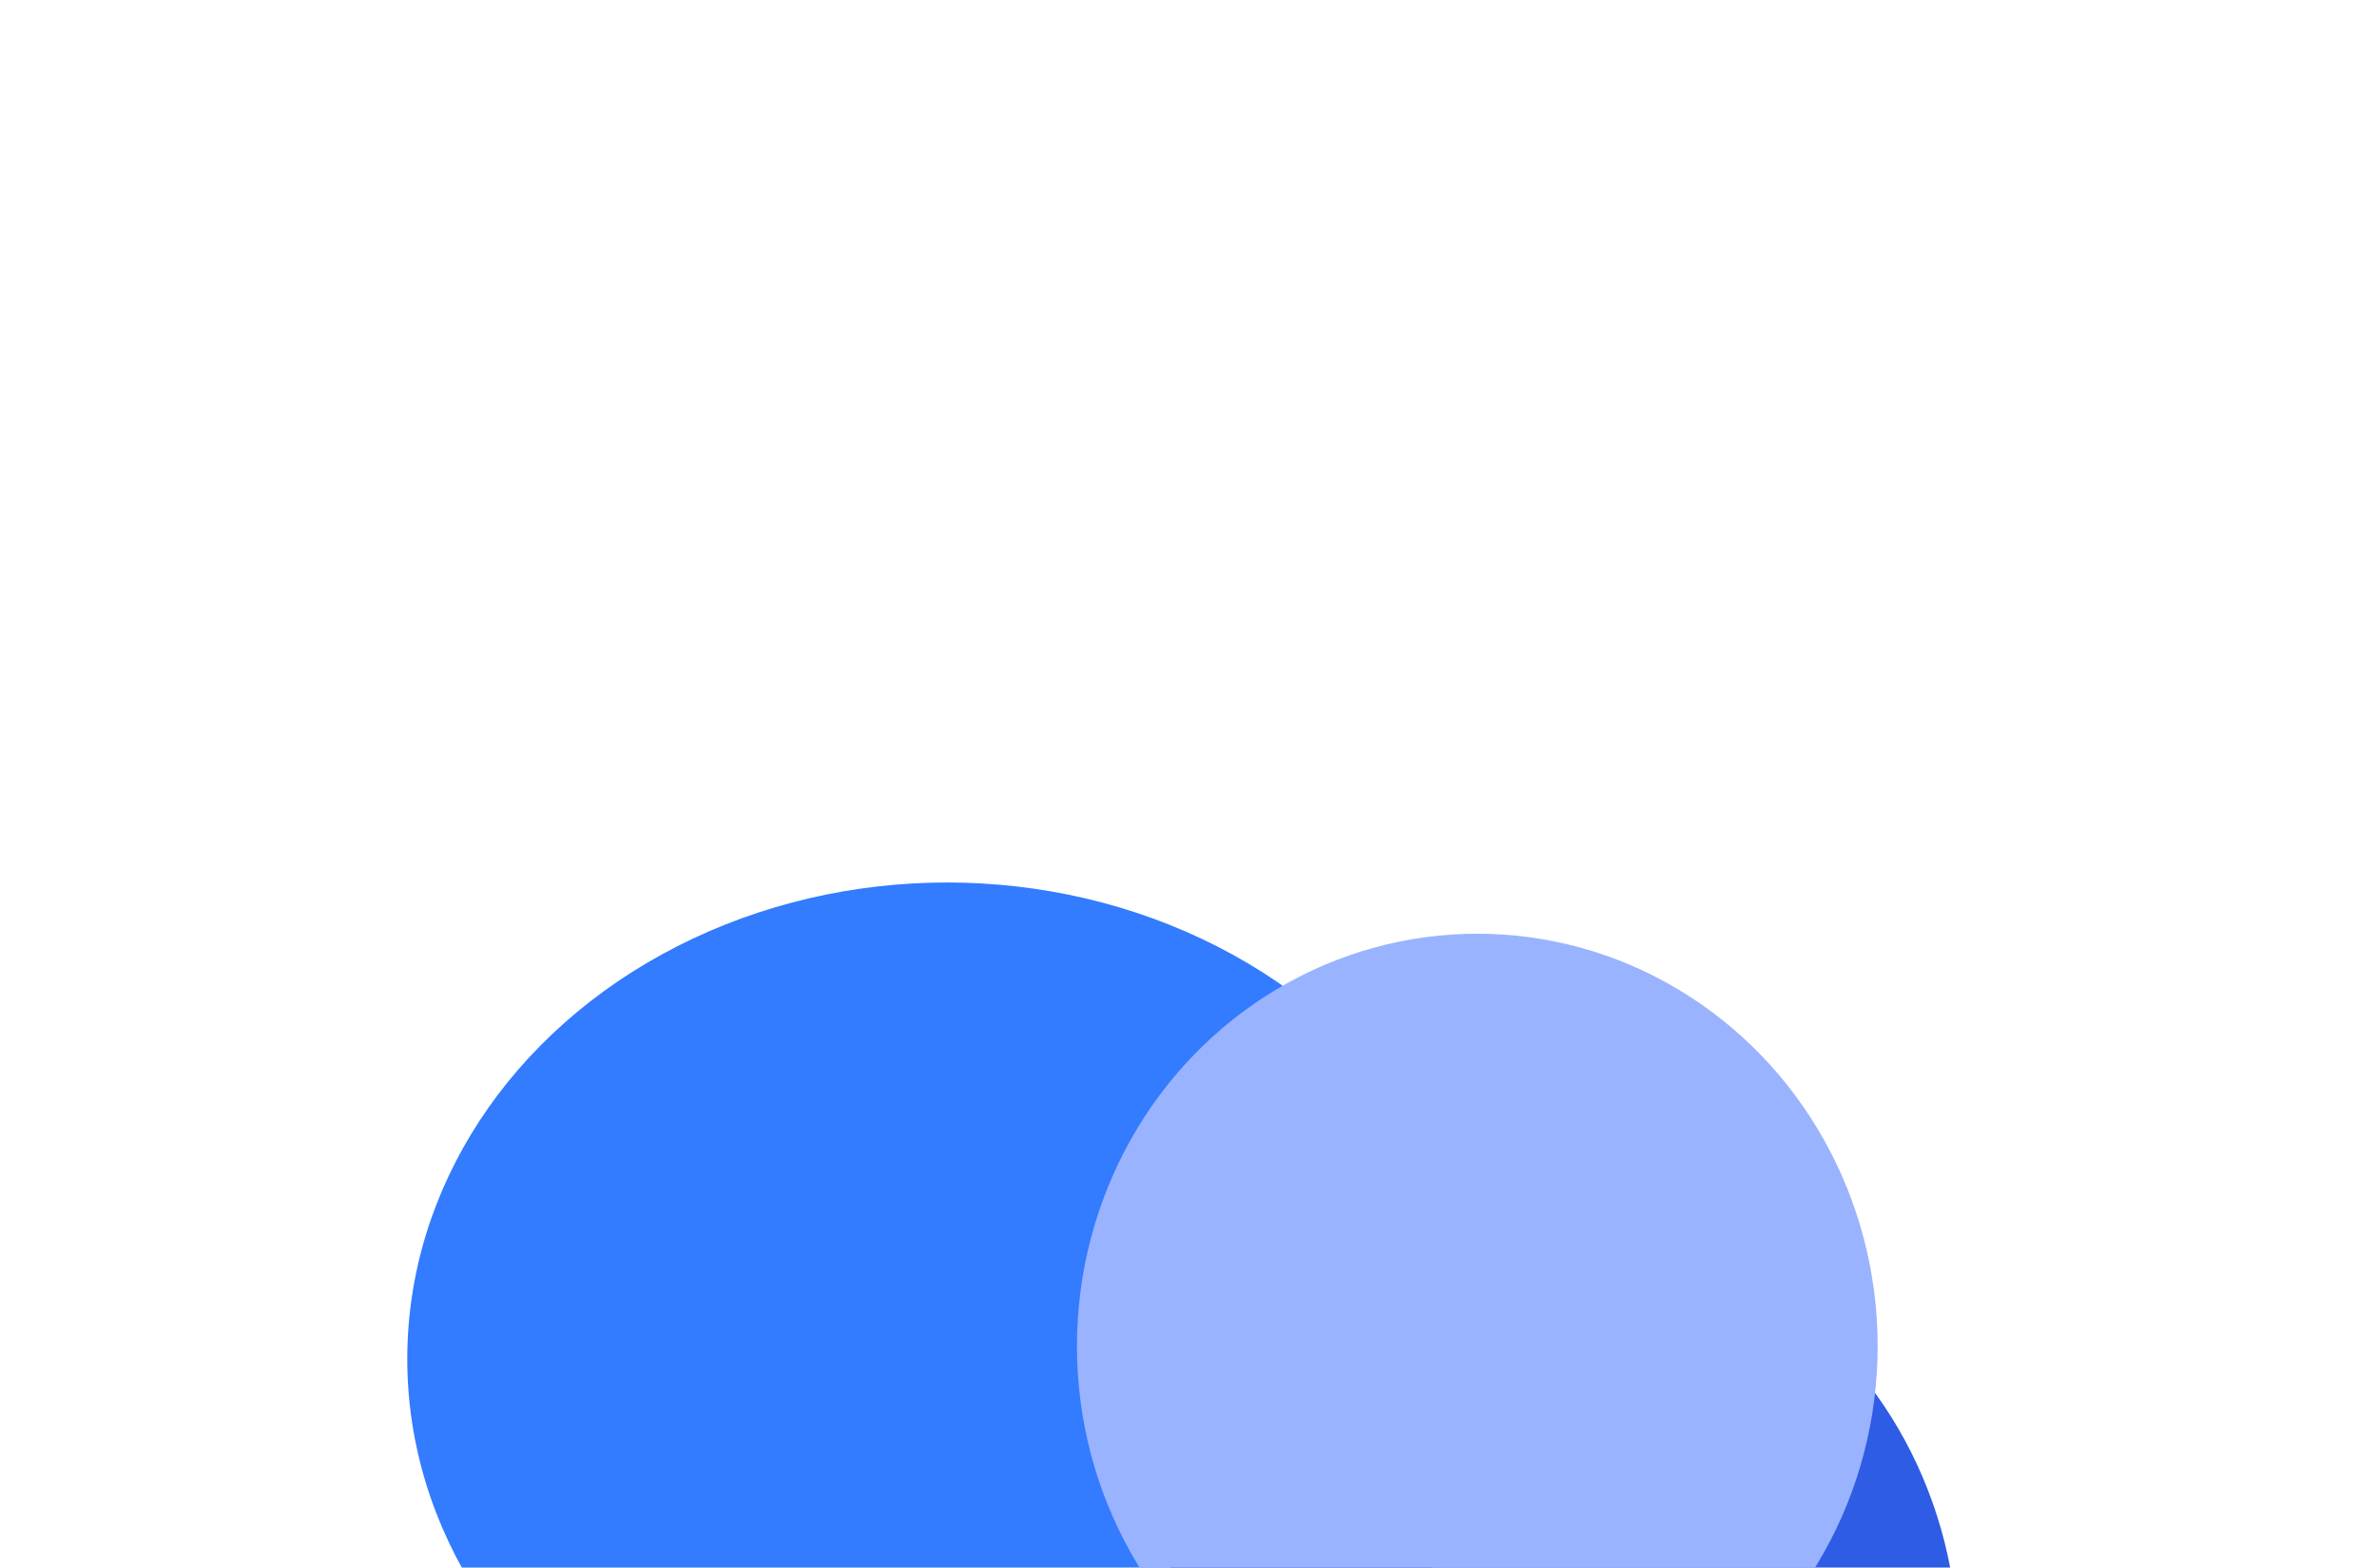
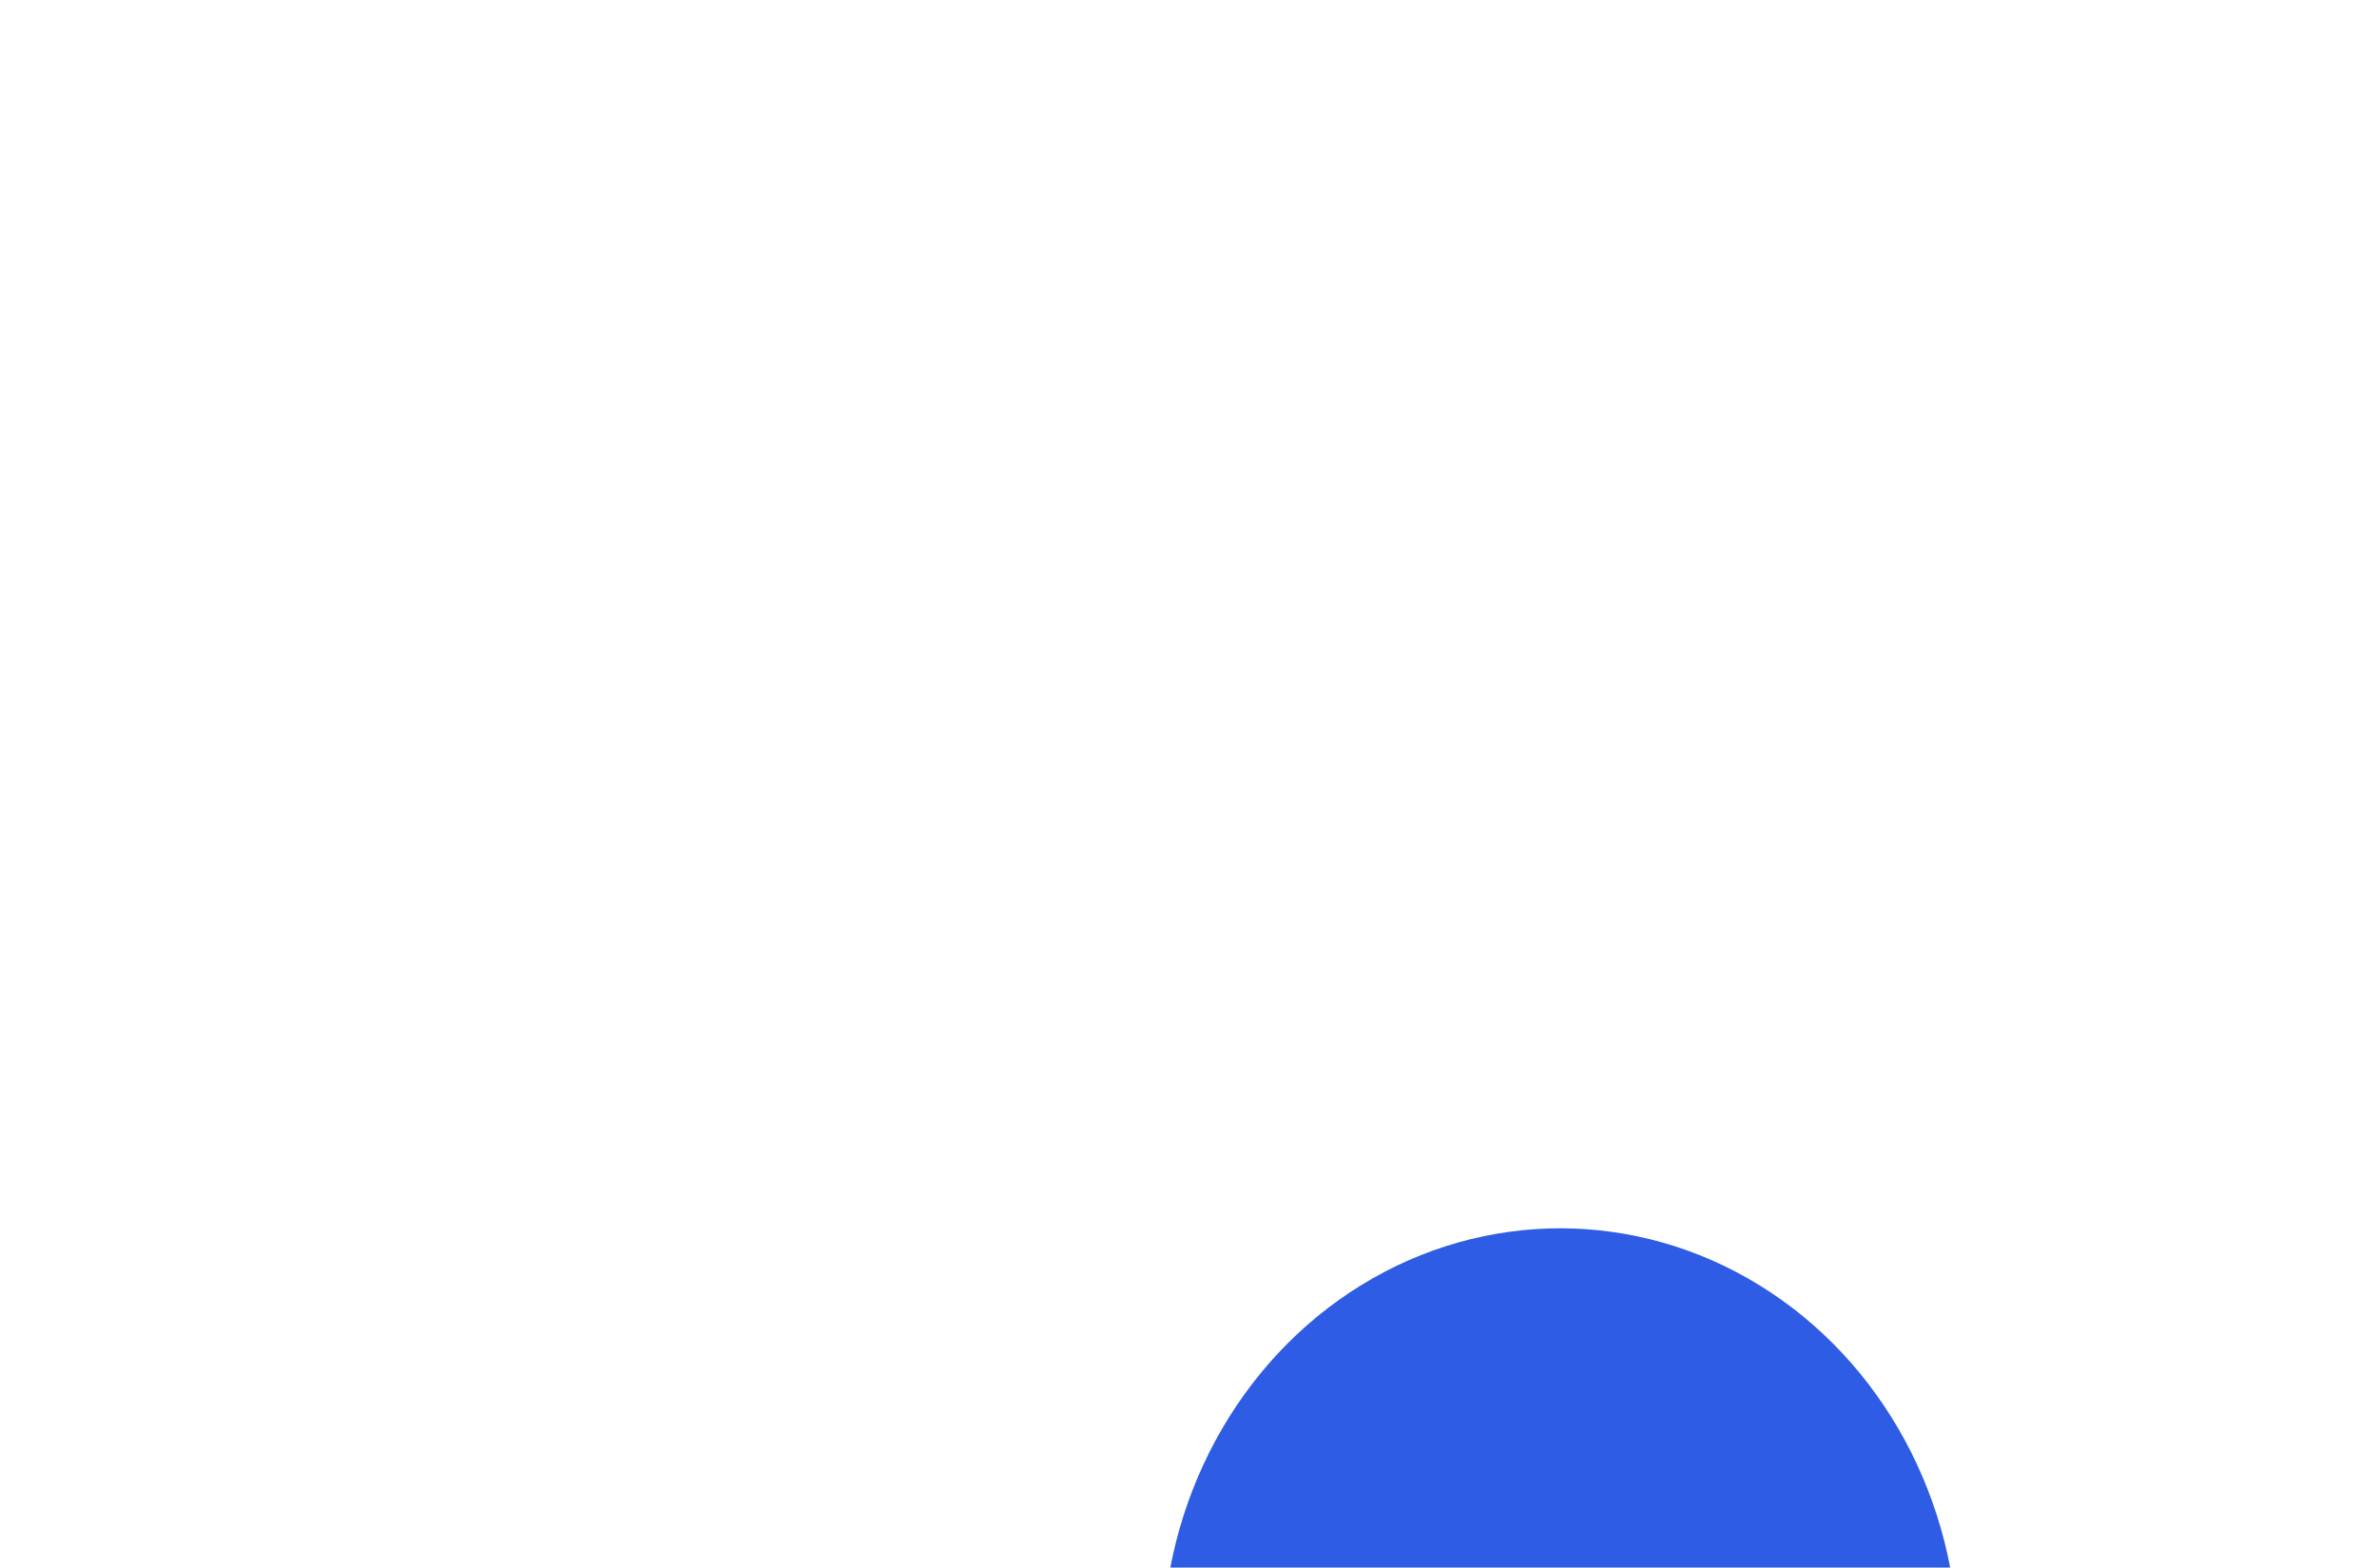
<svg xmlns="http://www.w3.org/2000/svg" width="1856" height="1224" fill="none">
  <g filter="url(#a)">
-     <ellipse cx="739.503" cy="1061" fill="#337BFF" rx="421.503" ry="372" />
-   </g>
+     </g>
  <g filter="url(#b)">
    <ellipse cx="1218.27" cy="1290" fill="#2E5CE5" rx="310.729" ry="331" />
  </g>
  <g filter="url(#c)">
-     <ellipse cx="1153.5" cy="1051" fill="#99B3FF" rx="312.607" ry="322" />
-   </g>
+     </g>
  <defs>
    <filter id="a" width="2308.53" height="2209.52" x="-414.761" y="-43.761" color-interpolation-filters="sRGB" filterUnits="userSpaceOnUse">
      <feFlood flood-opacity="0" result="BackgroundImageFix" />
      <feBlend in="SourceGraphic" in2="BackgroundImageFix" result="shape" />
      <feGaussianBlur result="effect1_foregroundBlur_4644_87265" stdDeviation="366.381" />
    </filter>
    <filter id="b" width="1945.46" height="1986" x="245.541" y="297" color-interpolation-filters="sRGB" filterUnits="userSpaceOnUse">
      <feFlood flood-opacity="0" result="BackgroundImageFix" />
      <feBlend in="SourceGraphic" in2="BackgroundImageFix" result="shape" />
      <feGaussianBlur result="effect1_foregroundBlur_4644_87265" stdDeviation="331" />
    </filter>
    <filter id="c" width="1949.21" height="1968" x="178.889" y="67" color-interpolation-filters="sRGB" filterUnits="userSpaceOnUse">
      <feFlood flood-opacity="0" result="BackgroundImageFix" />
      <feBlend in="SourceGraphic" in2="BackgroundImageFix" result="shape" />
      <feGaussianBlur result="effect1_foregroundBlur_4644_87265" stdDeviation="331" />
    </filter>
  </defs>
</svg>